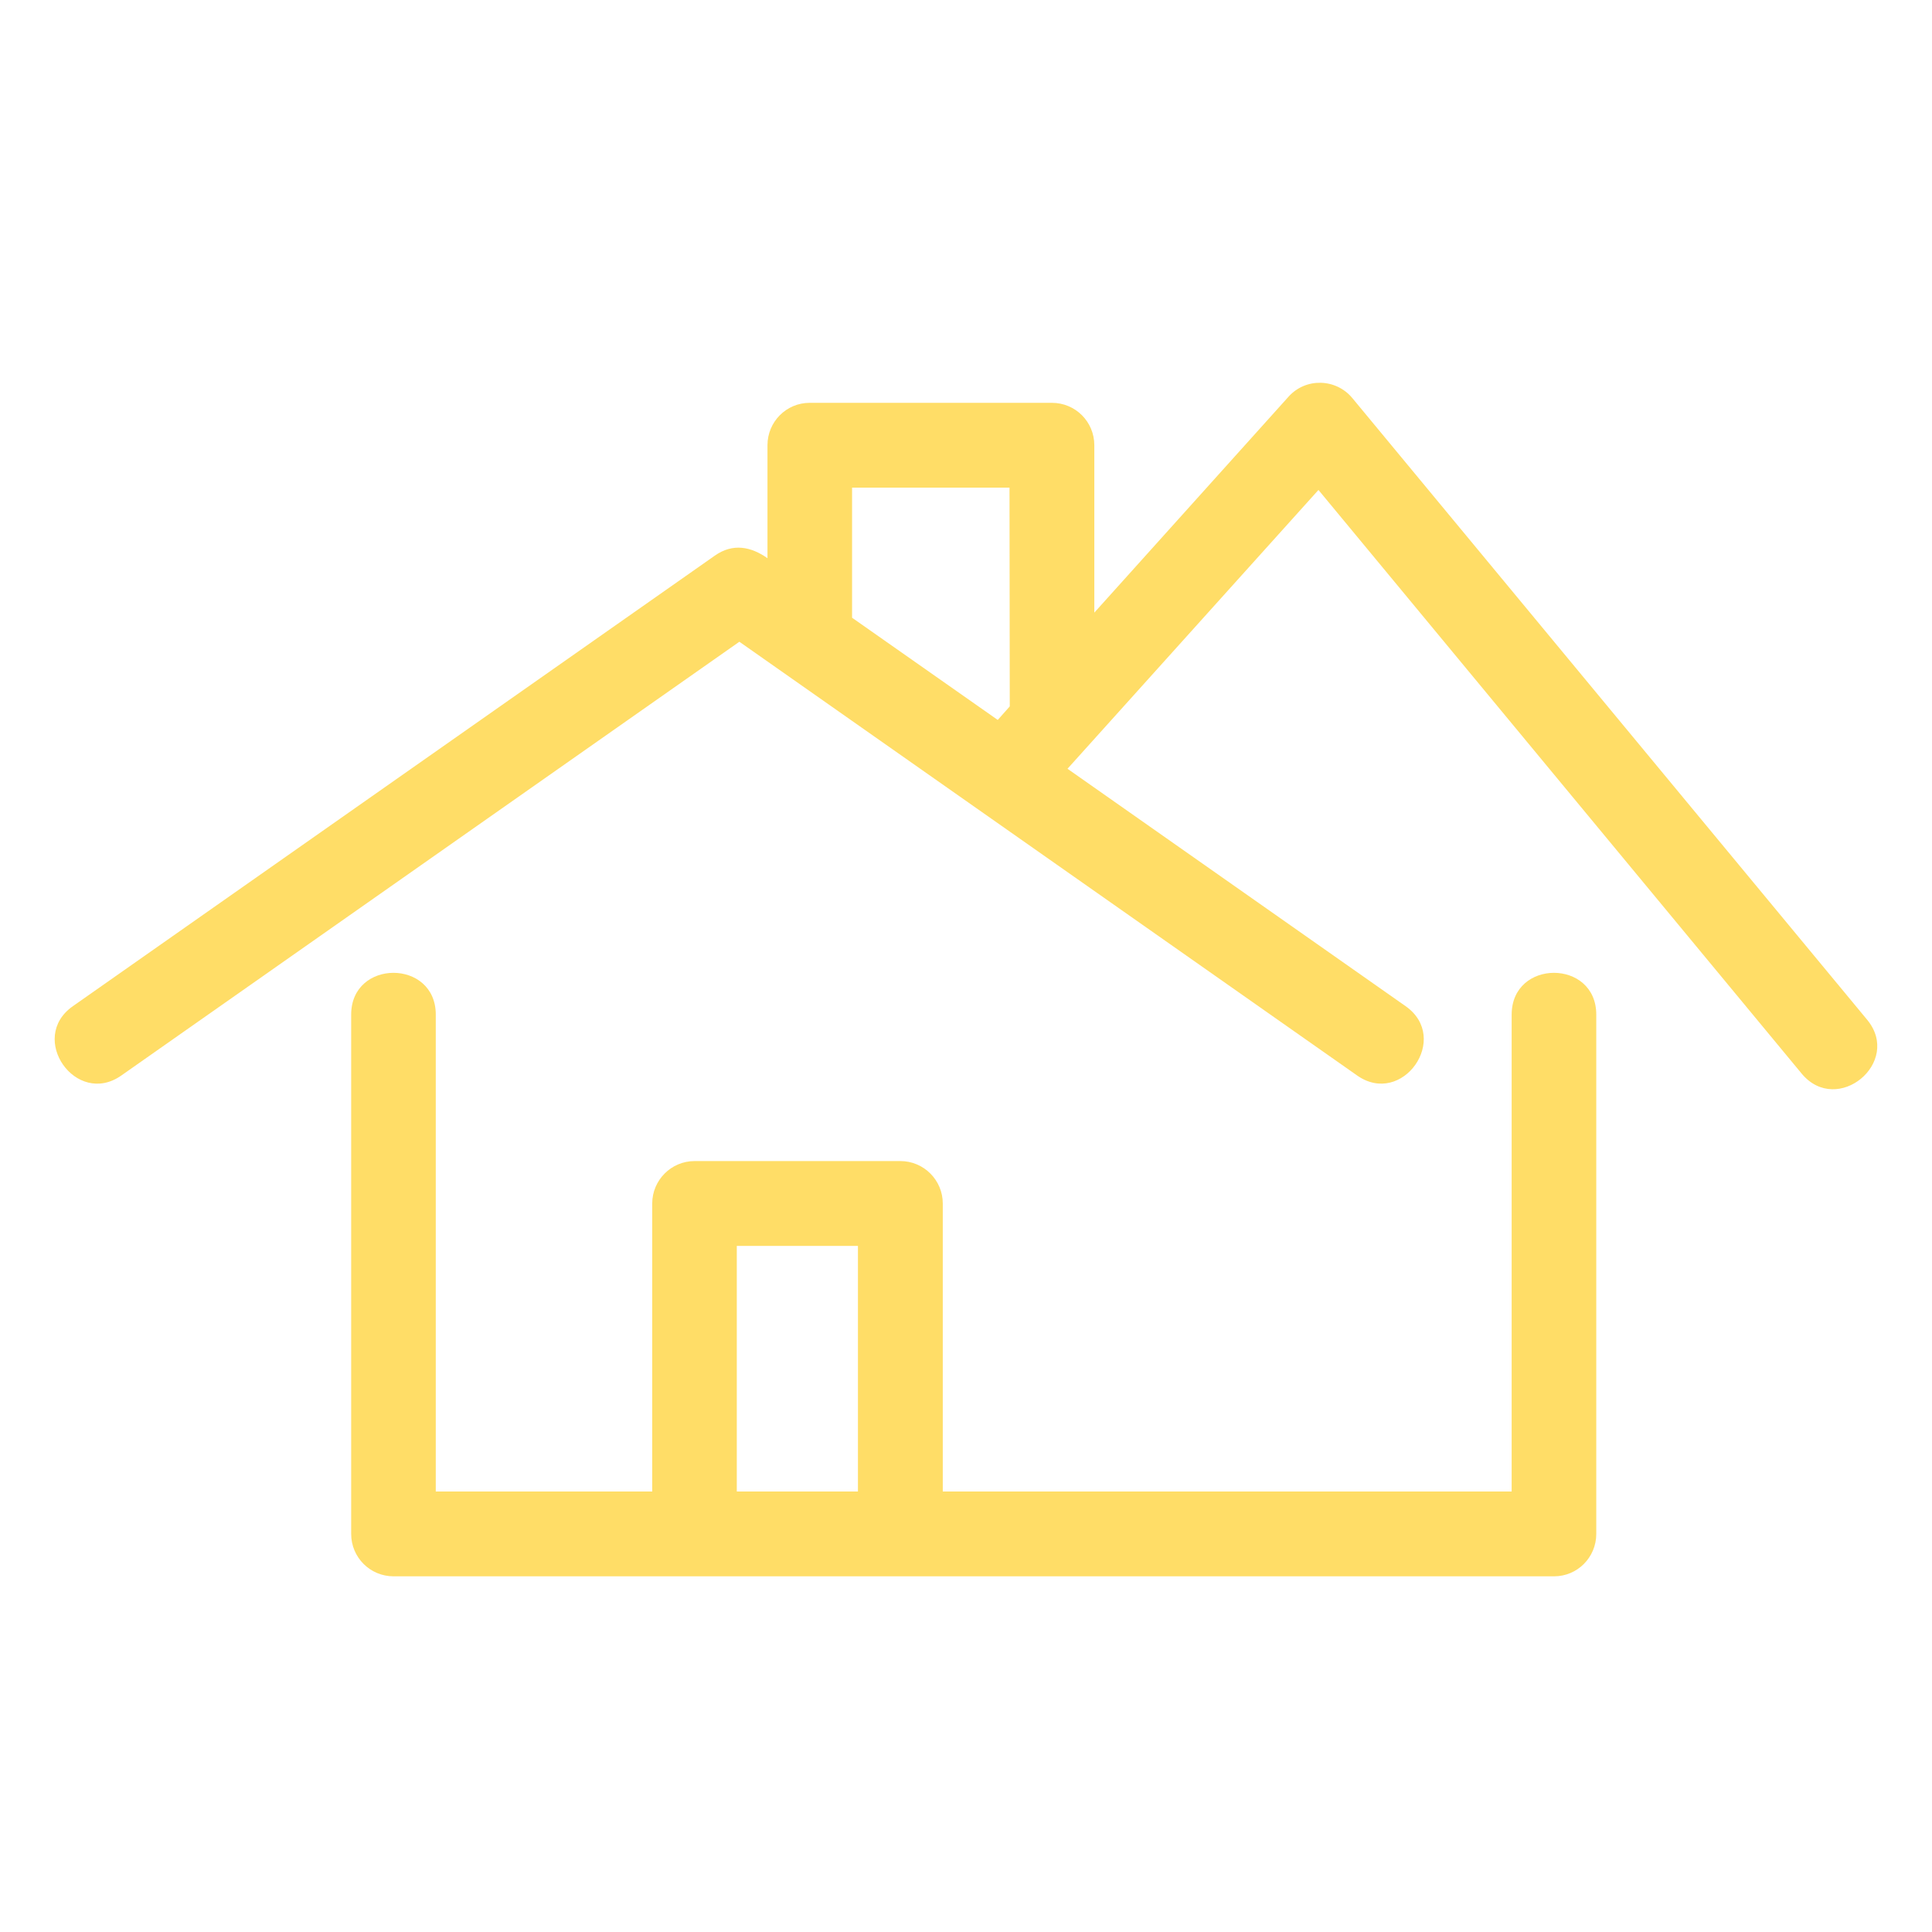
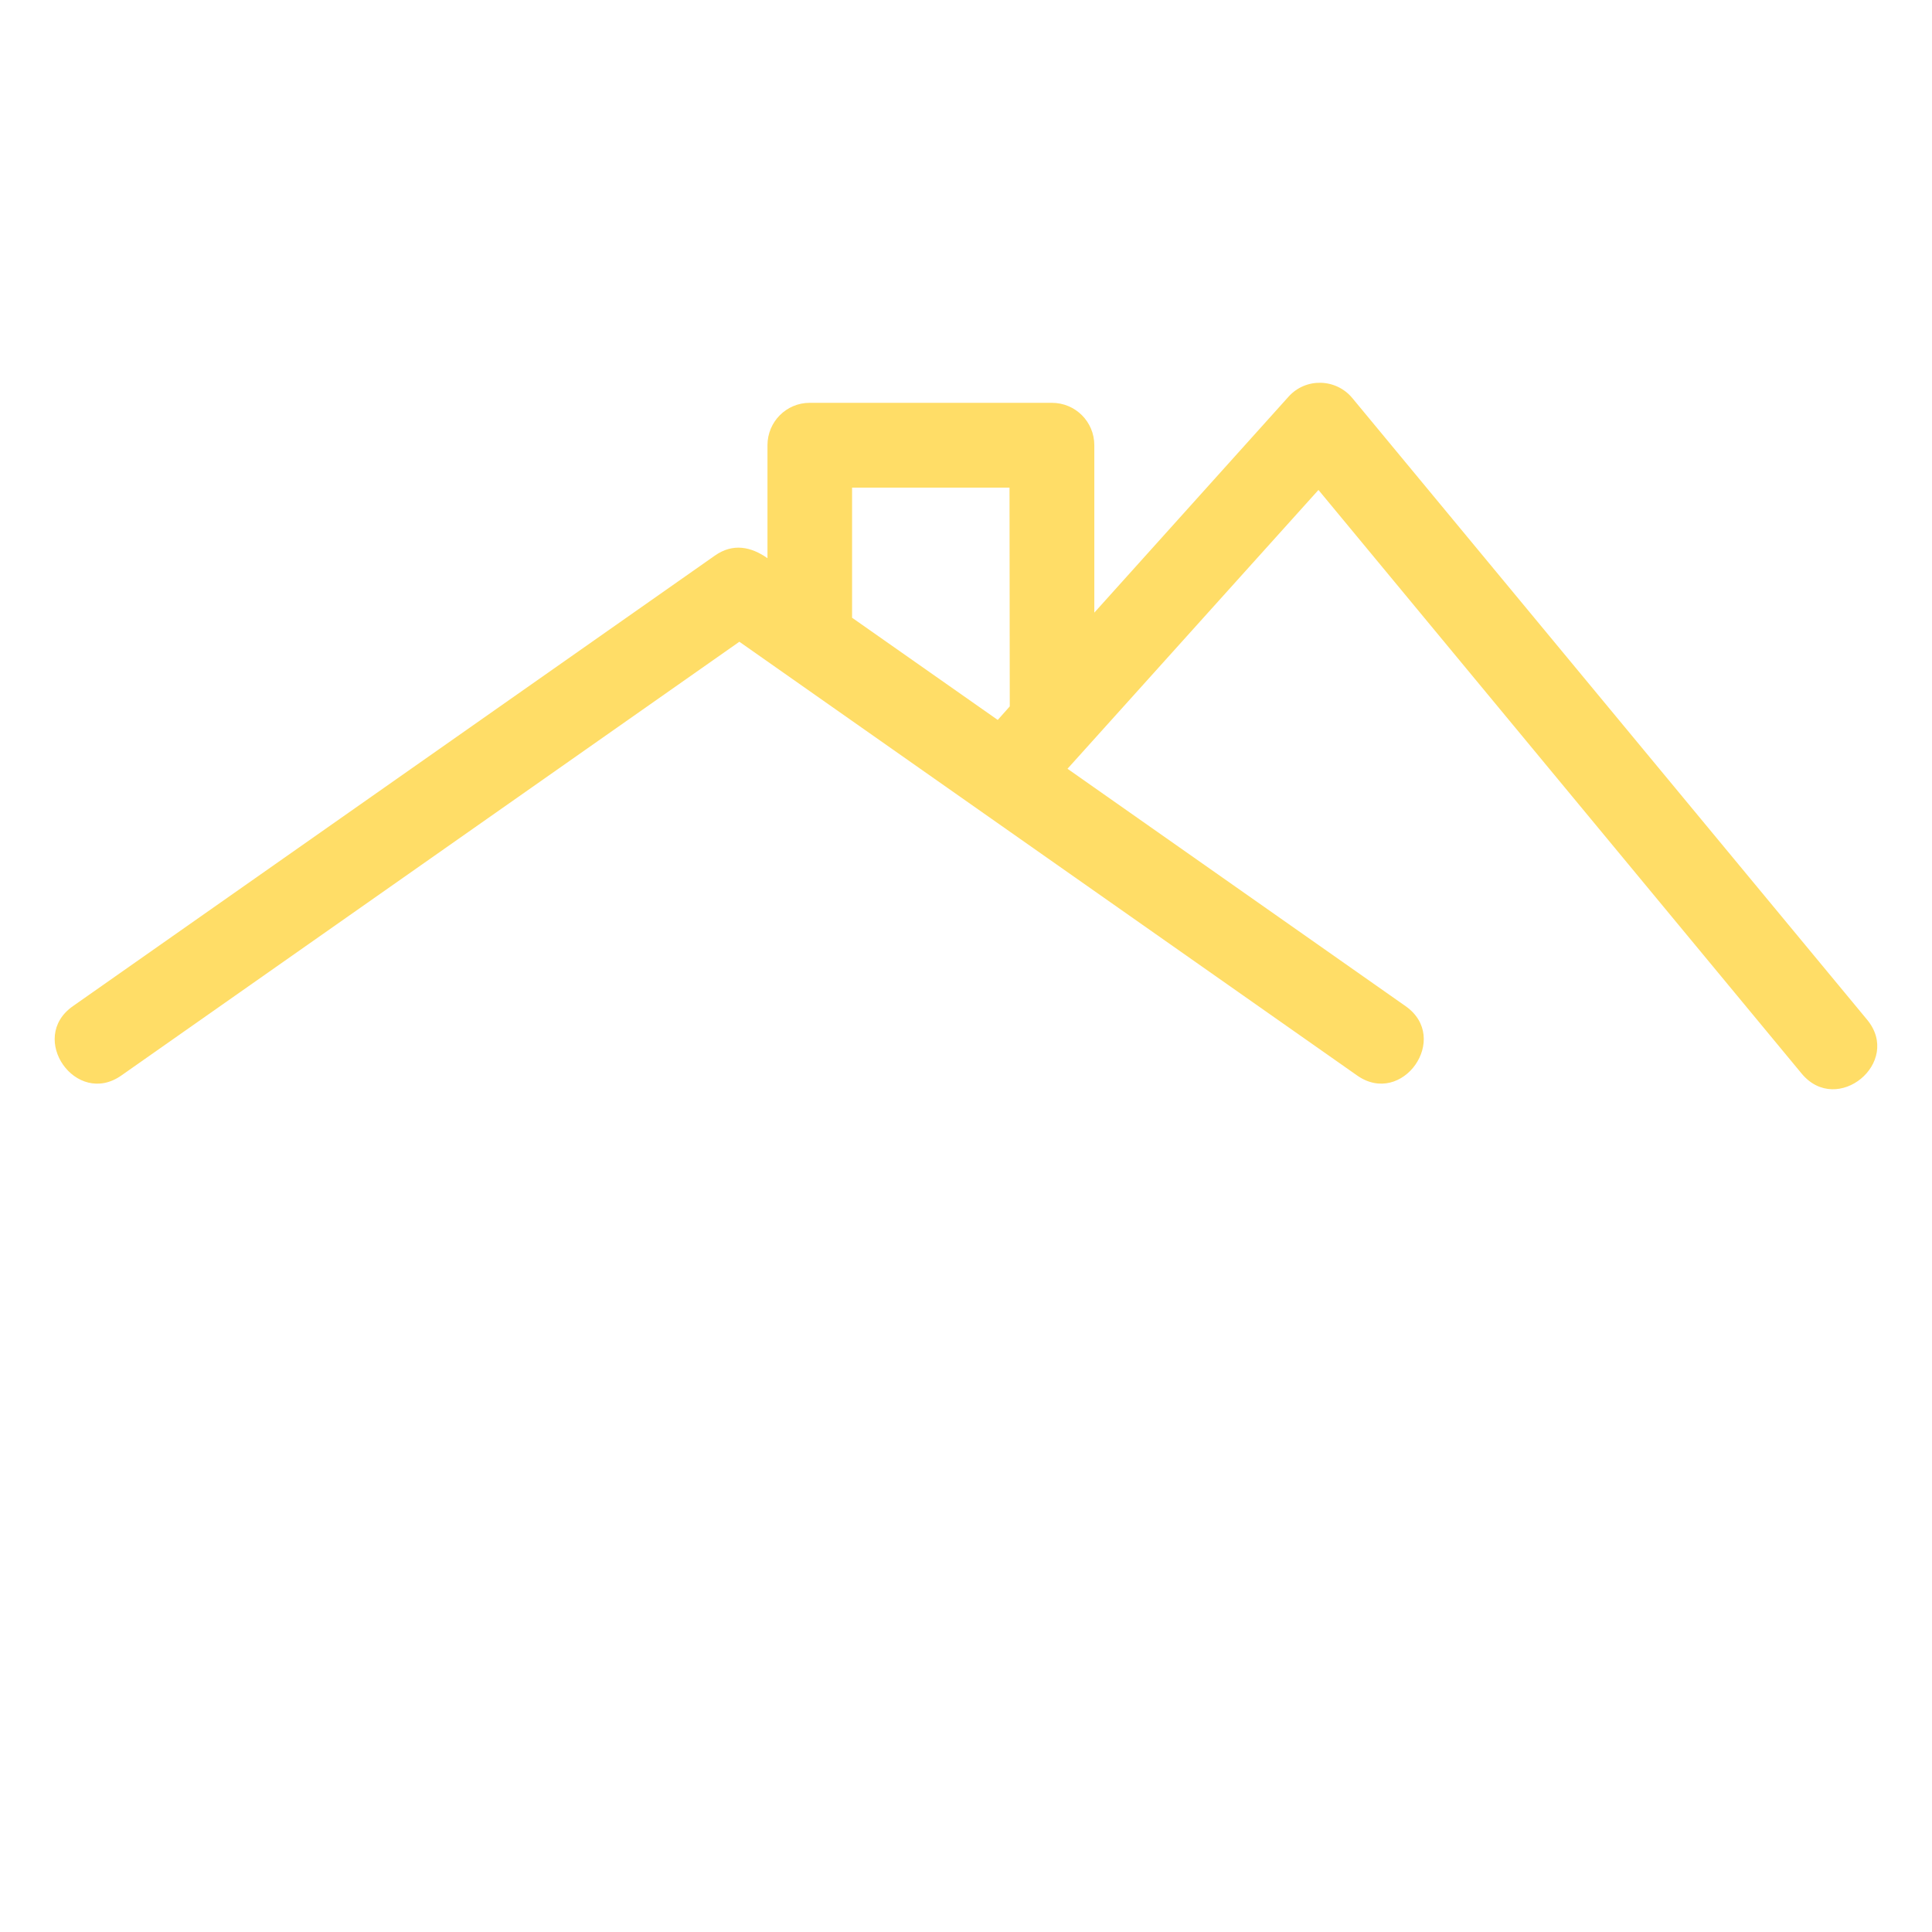
<svg xmlns="http://www.w3.org/2000/svg" version="1.1" width="100" height="100" viewBox="0 0 893.258 893.258">
  <g transform="scale(8.427) translate(3, 10)">
    <defs id="SvgjsDefs4953" />
    <g id="SvgjsG4954" transform="matrix(1.163,0,0,1.163,-8.151,-14.407)" fill="#ffdd67">
-       <path d="M75.743,51.654c0-2.628,3.991-2.628,3.991,0v24.498  c0,1.109-0.892,2.001-1.989,2.001H22.997c-1.109,0-2.001-0.892-2.001-2.001V51.654  c0-2.628,3.991-2.628,3.991,0v22.497H35.198V60.564  c0-1.097,0.892-2.001,2.001-2.001h9.705c1.109,0,2.001,0.904,2.001,2.001v13.587  h26.837V51.654z M39.188,74.151h5.715V62.565h-5.715V74.151z" />
      <path d="M10.157,54.524c-2.134,1.507-4.437-1.76-2.291-3.267l30.285-21.255  c0.856-0.603,1.712-0.422,2.484,0.121v-5.329c0-1.109,0.892-2.001,1.989-2.001  h11.429c1.109,0,2.001,0.892,2.001,2.001v7.897l9.163-10.188  c0.808-0.904,2.242-0.868,3.014,0.072l24.281,29.321  c1.664,2.013-1.411,4.557-3.086,2.544L66.628,26.903L54.789,40.056l15.95,11.2  c2.146,1.507-0.157,4.774-2.291,3.267L39.309,34.064L10.157,54.524z   M44.626,32.931l6.872,4.822l0.567-0.639l-0.012-10.32h-7.427V32.931z" />
    </g>
  </g>
</svg>